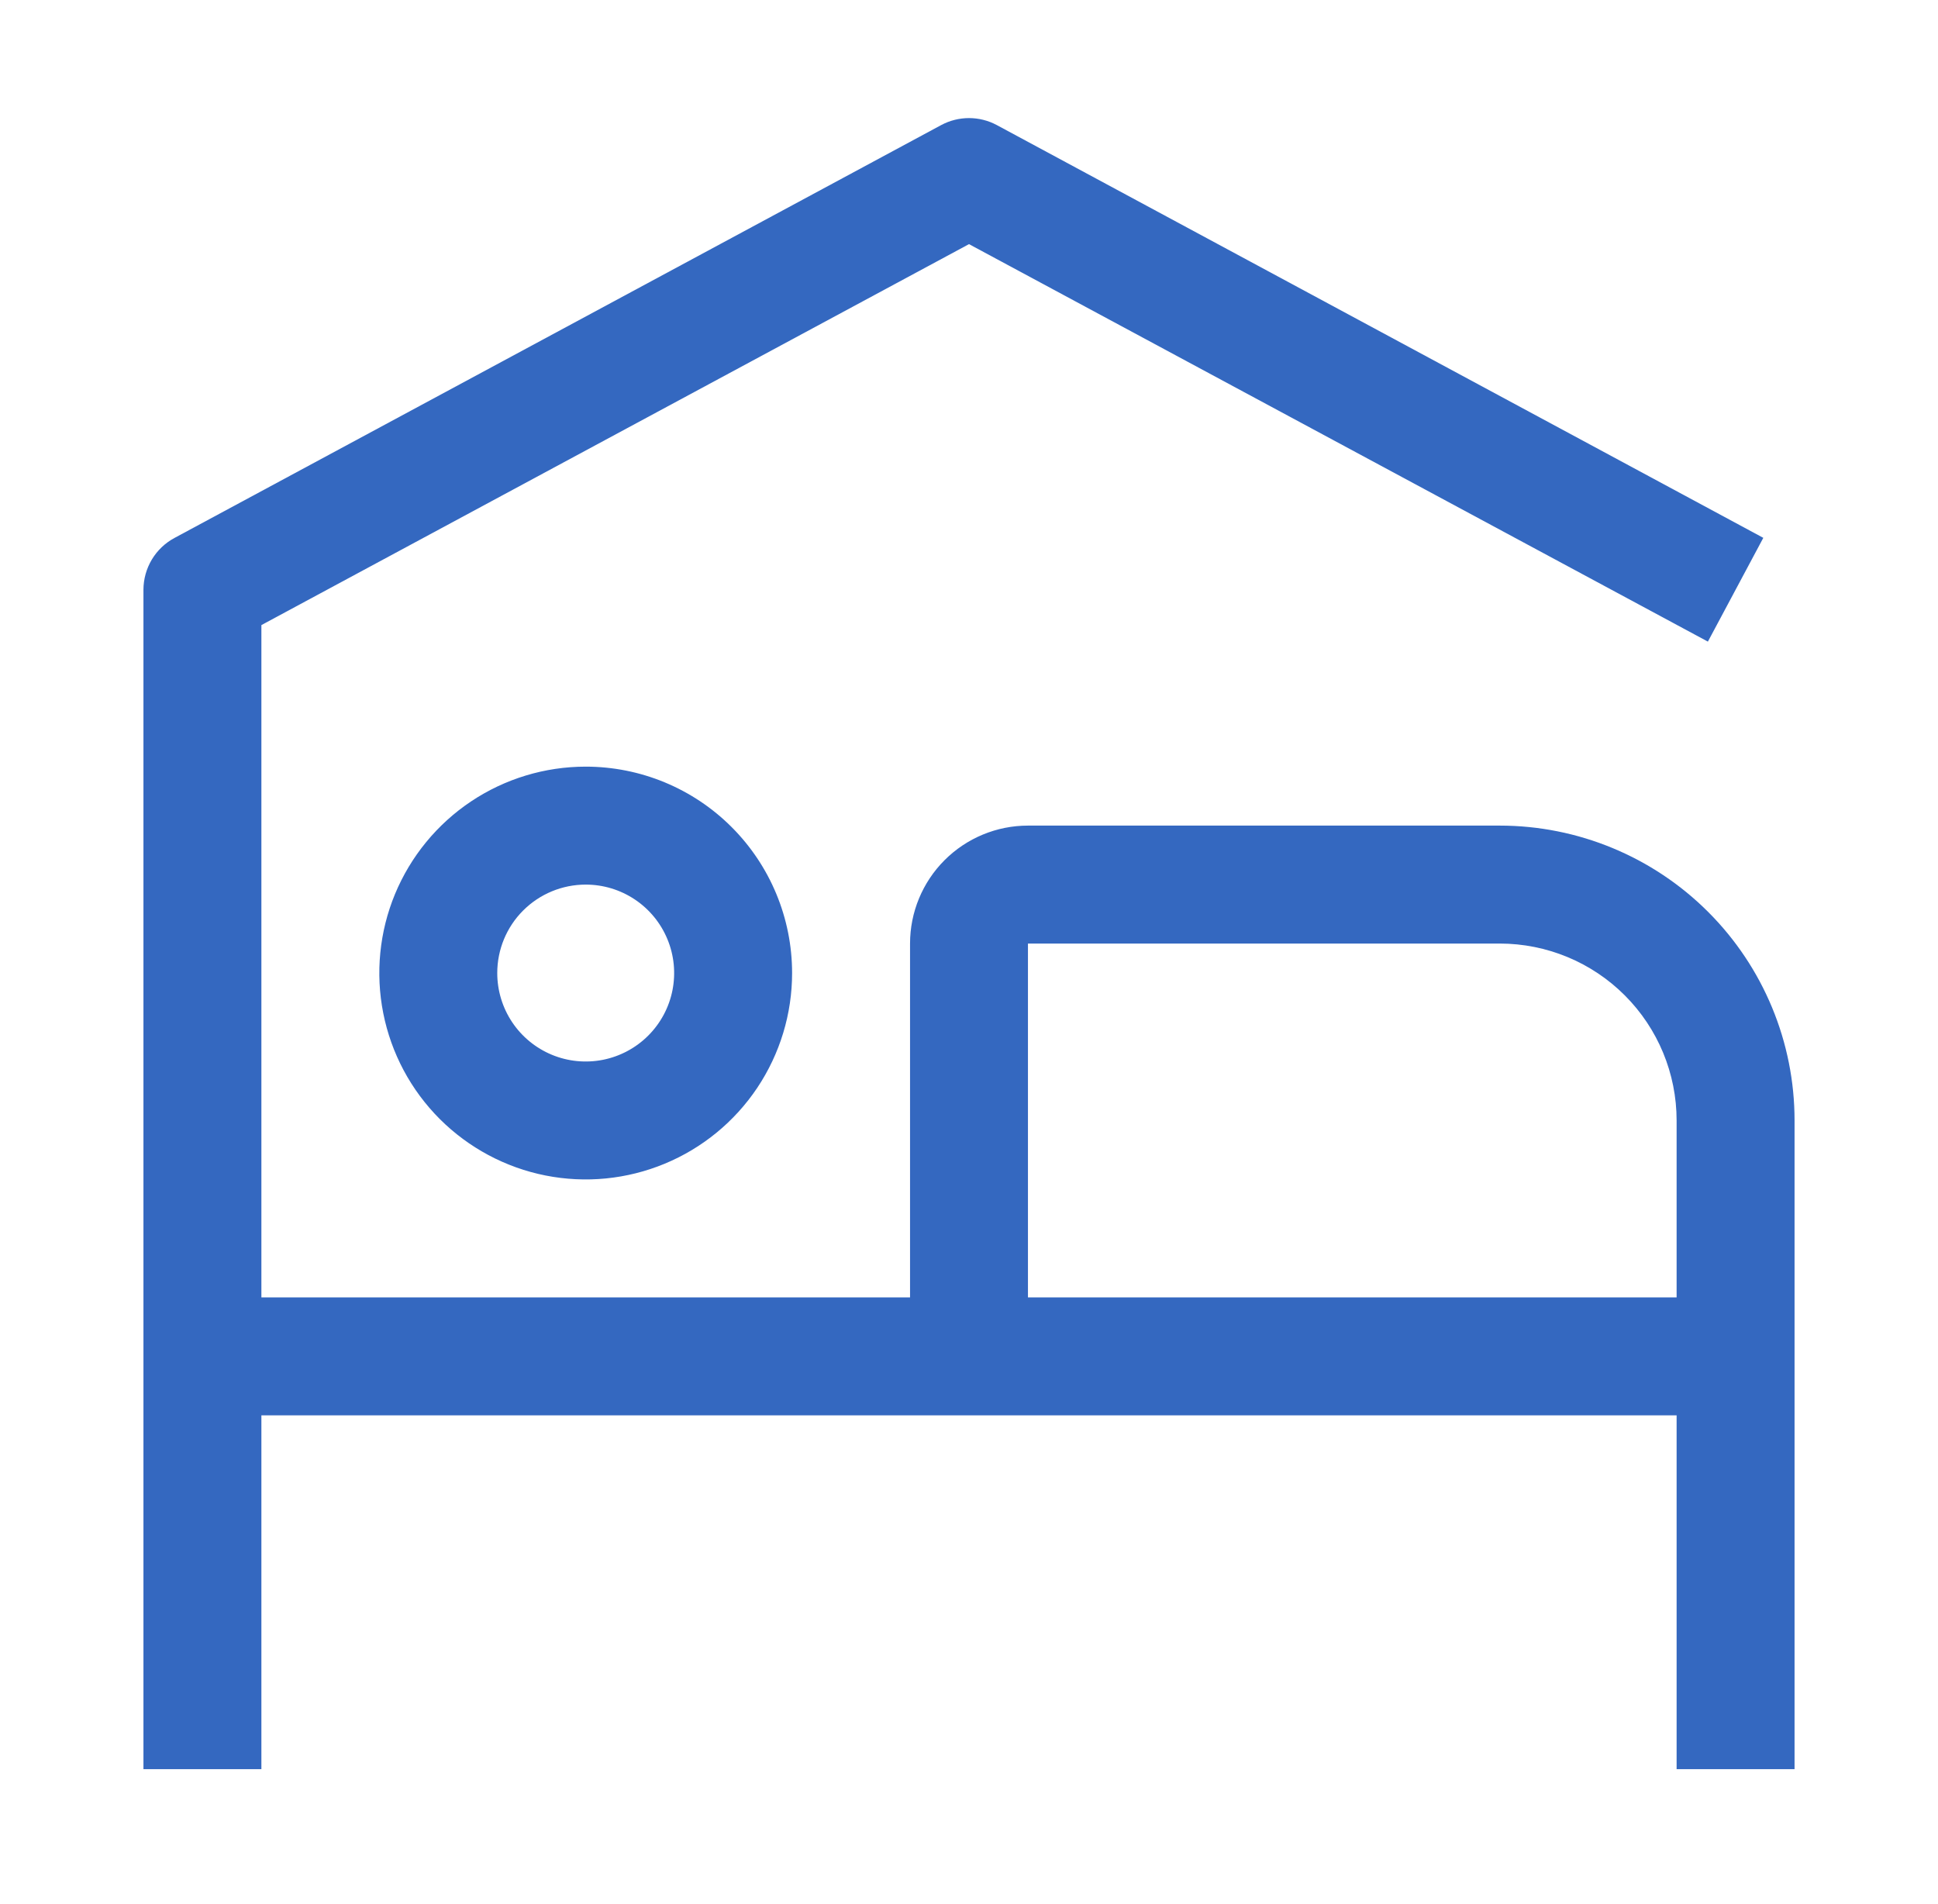
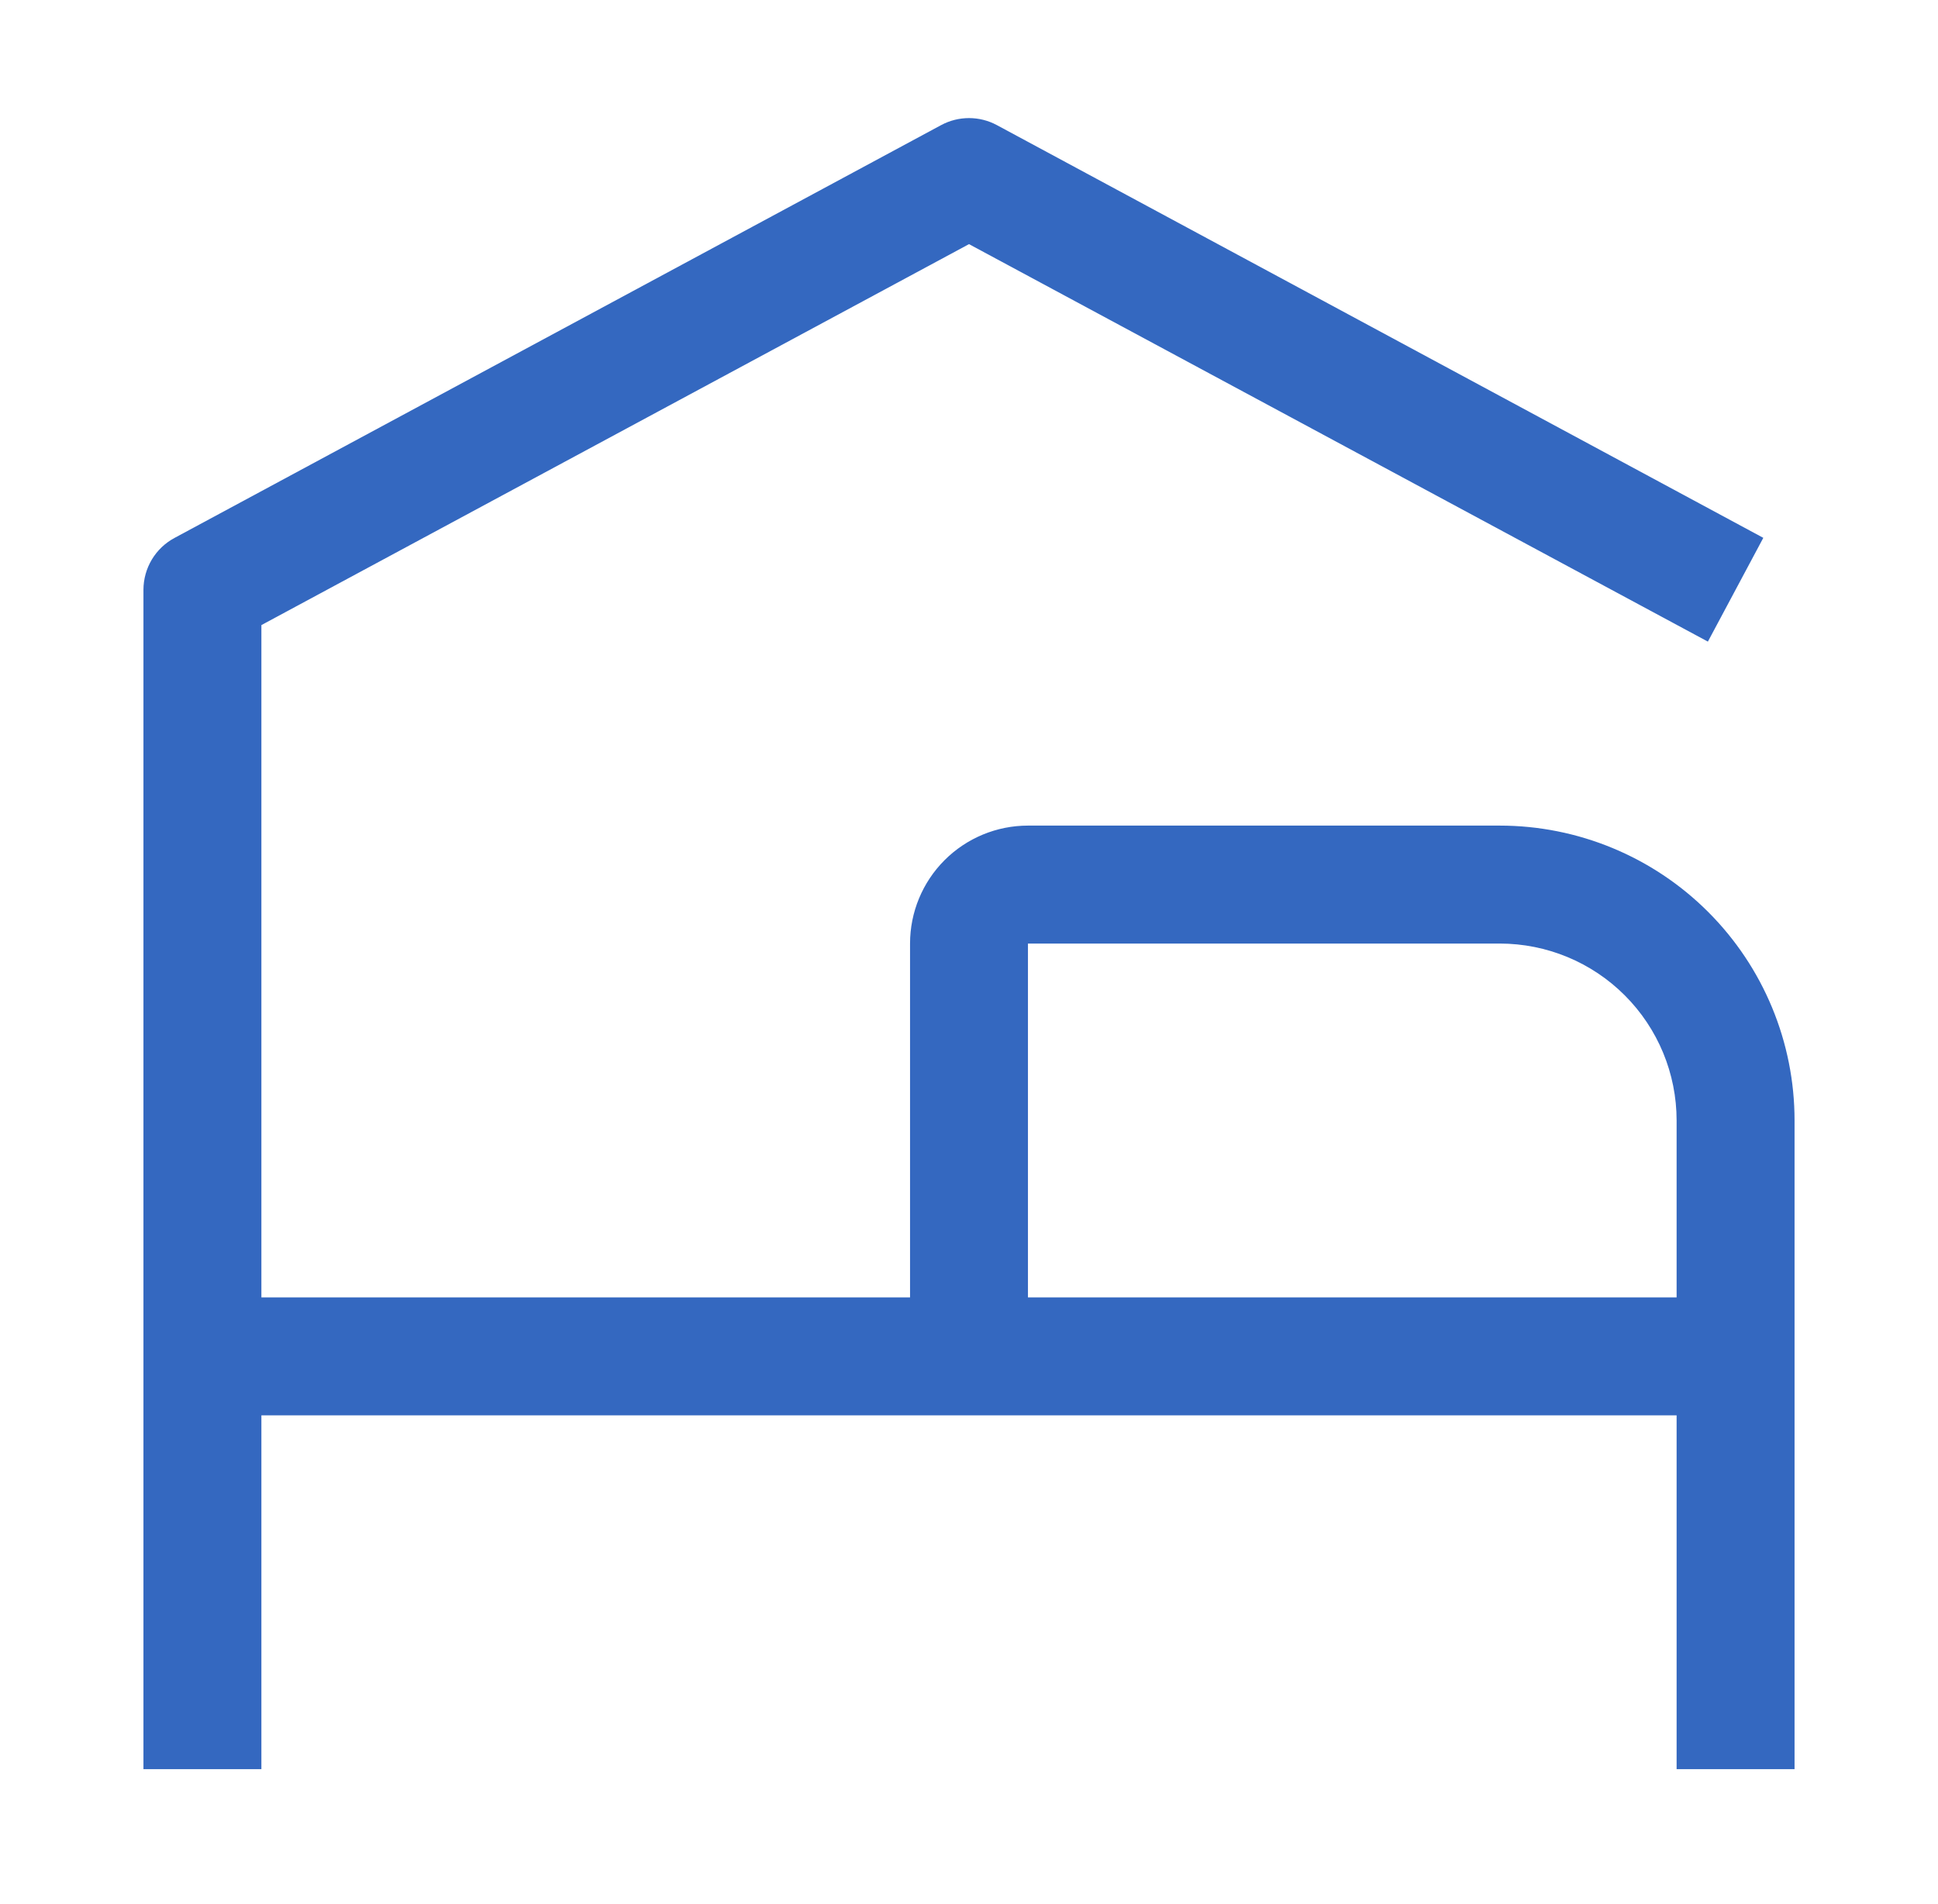
<svg xmlns="http://www.w3.org/2000/svg" width="57" height="56" viewBox="0 0 57 56" fill="none">
-   <path d="M17.227 26.016C17.741 26.016 18.244 26.168 18.672 26.454C19.1 26.74 19.433 27.146 19.63 27.622C19.827 28.097 19.878 28.62 19.778 29.125C19.678 29.629 19.43 30.093 19.066 30.457C18.702 30.821 18.239 31.068 17.734 31.169C17.23 31.269 16.706 31.218 16.231 31.021C15.756 30.824 15.349 30.49 15.063 30.062C14.778 29.635 14.625 29.132 14.625 28.617C14.625 27.927 14.899 27.265 15.387 26.778C15.875 26.29 16.537 26.016 17.227 26.016ZM17.227 22.547C16.026 22.547 14.852 22.903 13.854 23.57C12.856 24.237 12.078 25.185 11.618 26.294C11.159 27.403 11.039 28.624 11.273 29.801C11.507 30.979 12.085 32.061 12.934 32.91C13.783 33.758 14.865 34.337 16.042 34.571C17.22 34.805 18.44 34.685 19.55 34.225C20.659 33.766 21.607 32.988 22.274 31.99C22.941 30.991 23.297 29.818 23.297 28.617C23.297 27.007 22.657 25.463 21.519 24.325C20.381 23.186 18.837 22.547 17.227 22.547Z" fill="#3468C0" />
  <path d="M44.109 24.281H30.234C29.314 24.281 28.432 24.647 27.782 25.297C27.131 25.948 26.766 26.83 26.766 27.75V38.156H7.688V18.384L28.5 7.18L50.232 18.87L51.862 15.818L29.315 3.677C29.064 3.543 28.784 3.473 28.5 3.473C28.216 3.473 27.936 3.543 27.685 3.677L5.138 15.818C4.861 15.965 4.629 16.185 4.467 16.454C4.306 16.722 4.22 17.03 4.219 17.344V52.031H7.688V41.625H49.312V52.031H52.781V32.953C52.781 30.653 51.868 28.448 50.241 26.821C48.615 25.195 46.409 24.281 44.109 24.281ZM30.234 38.156V27.75H44.109C45.489 27.75 46.813 28.298 47.788 29.274C48.764 30.25 49.312 31.573 49.312 32.953V38.156H30.234Z" fill="#3468C0" />
</svg>